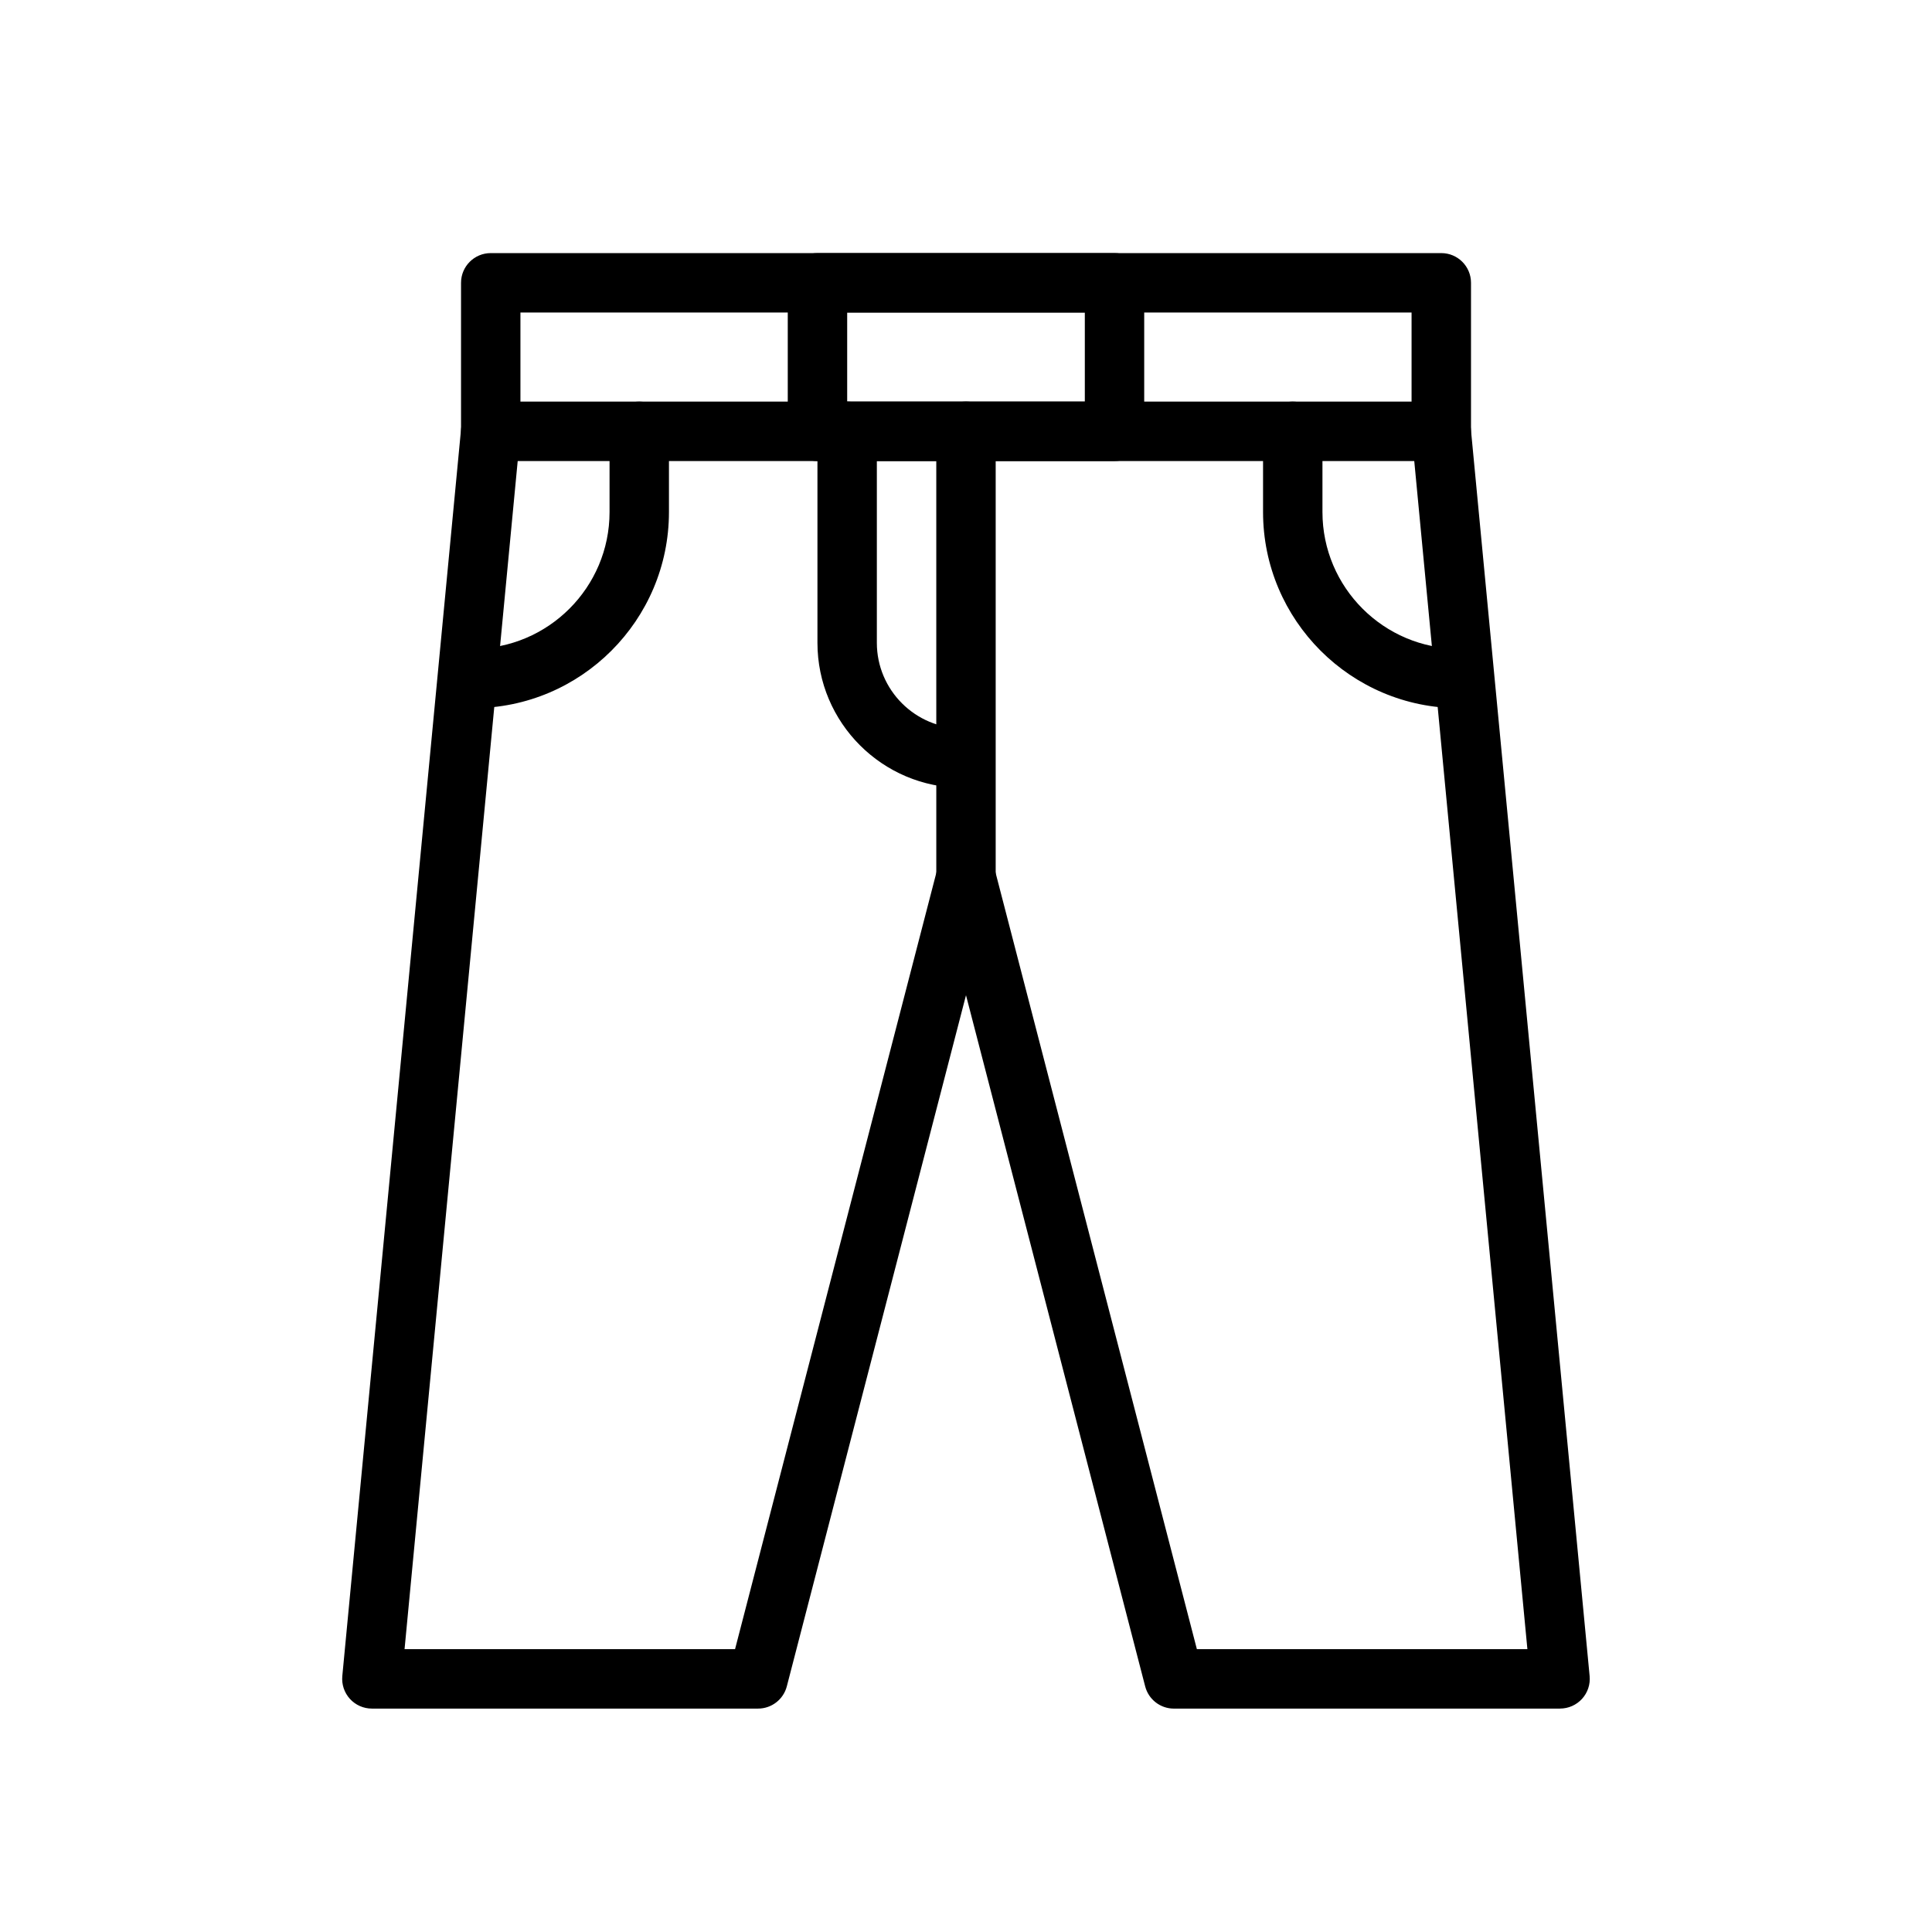
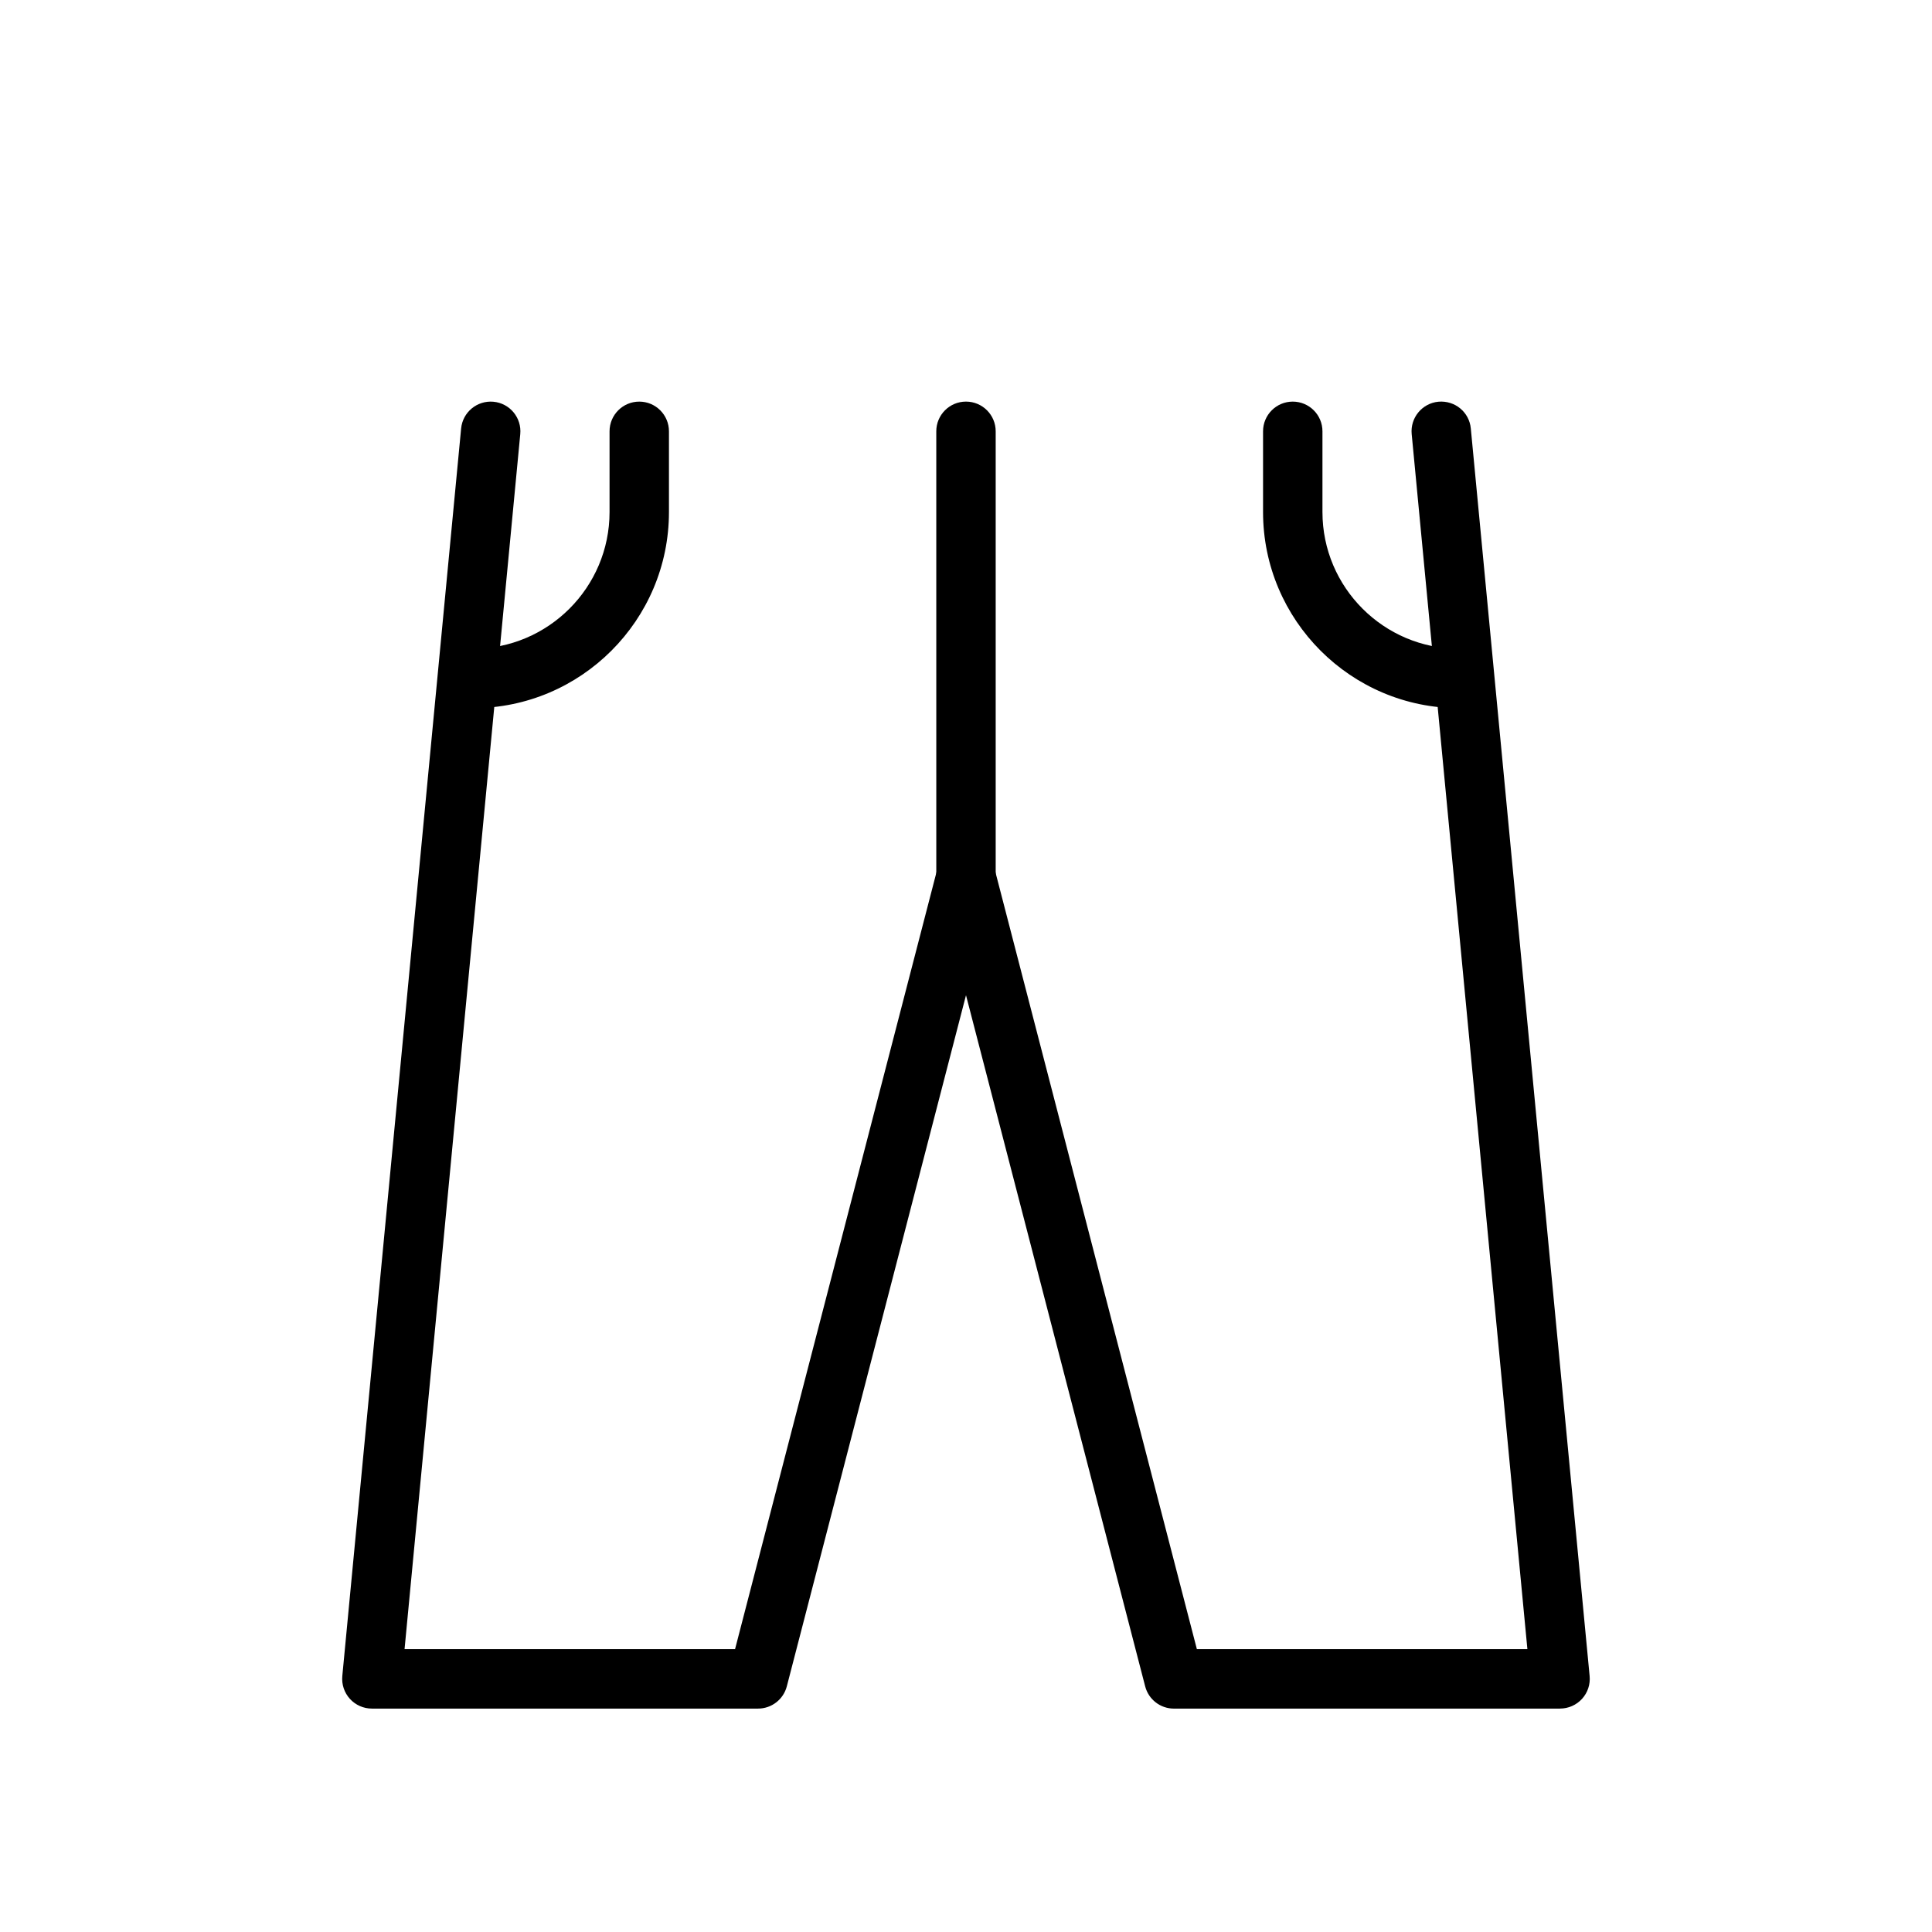
<svg xmlns="http://www.w3.org/2000/svg" fill="#000000" width="800px" height="800px" version="1.1" viewBox="144 144 512 512">
  <g>
-     <path d="m525.95 266.18h-251.9c-4.348 0-7.871-3.523-7.871-7.871v-39.363c0-4.348 3.523-7.871 7.871-7.871h251.91c4.352 0 7.871 3.523 7.871 7.871v39.359c0 4.348-3.523 7.875-7.875 7.875zm-244.03-15.746h236.16v-23.617h-236.16z" />
-     <path d="m439.36 266.18h-78.723c-4.348 0-7.871-3.523-7.871-7.871v-39.363c0-4.348 3.523-7.871 7.871-7.871h78.719c4.352 0 7.871 3.523 7.871 7.871v39.359c0.004 4.348-3.516 7.875-7.867 7.875zm-70.848-15.746h62.977v-23.617h-62.977z" />
    <path d="m557.44 596.8h-102.34c-3.59 0-6.719-2.426-7.617-5.894l-47.484-183.16-47.484 183.15c-0.902 3.473-4.035 5.898-7.621 5.898h-102.34c-2.219 0-4.332-0.934-5.824-2.574-1.492-1.641-2.223-3.836-2.016-6.043l31.488-330.62c0.41-4.328 4.25-7.492 8.582-7.09 4.328 0.41 7.504 4.254 7.09 8.582l-30.664 322h87.586l53.578-206.65c0.902-3.469 4.035-5.894 7.621-5.894s6.719 2.426 7.617 5.894l53.574 206.65h87.59l-30.664-322.01c-0.414-4.328 2.762-8.172 7.09-8.582 4.375-0.383 8.172 2.766 8.578 7.09l31.488 330.62c0.215 2.207-0.516 4.402-2.008 6.043s-3.613 2.578-5.828 2.578z" />
-     <path d="m399.05 352.77c-21.184 0-38.418-17.23-38.418-38.414v-56.051c0-4.348 3.523-7.871 7.871-7.871 4.348 0 7.871 3.523 7.871 7.871v56.051c0.004 12.5 10.176 22.672 22.676 22.672 4.348 0 7.871 3.523 7.871 7.871 0 4.348-3.527 7.871-7.871 7.871z" />
    <path d="m269.31 331.67c-4.348 0-7.871-3.523-7.871-7.871s3.523-7.871 7.871-7.871c19.973 0 36.227-16.254 36.227-36.23v-21.395c0-4.348 3.523-7.871 7.871-7.871s7.871 3.523 7.871 7.871v21.395c0 28.66-23.316 51.973-51.969 51.973z" />
    <path d="m530.69 331.67c-28.652 0-51.969-23.312-51.969-51.973v-21.395c0-4.348 3.519-7.871 7.871-7.871 4.352 0 7.871 3.523 7.871 7.871v21.395c0 19.977 16.25 36.227 36.223 36.227 4.352 0 7.871 3.523 7.871 7.871 0.004 4.352-3.516 7.875-7.867 7.875z" />
    <path d="m400 384.25c-4.348 0-7.871-3.523-7.871-7.871l-0.004-118.08c0-4.348 3.523-7.871 7.871-7.871s7.871 3.523 7.871 7.871v118.08c0.004 4.348-3.519 7.871-7.867 7.871z" />
  </g>
</svg>